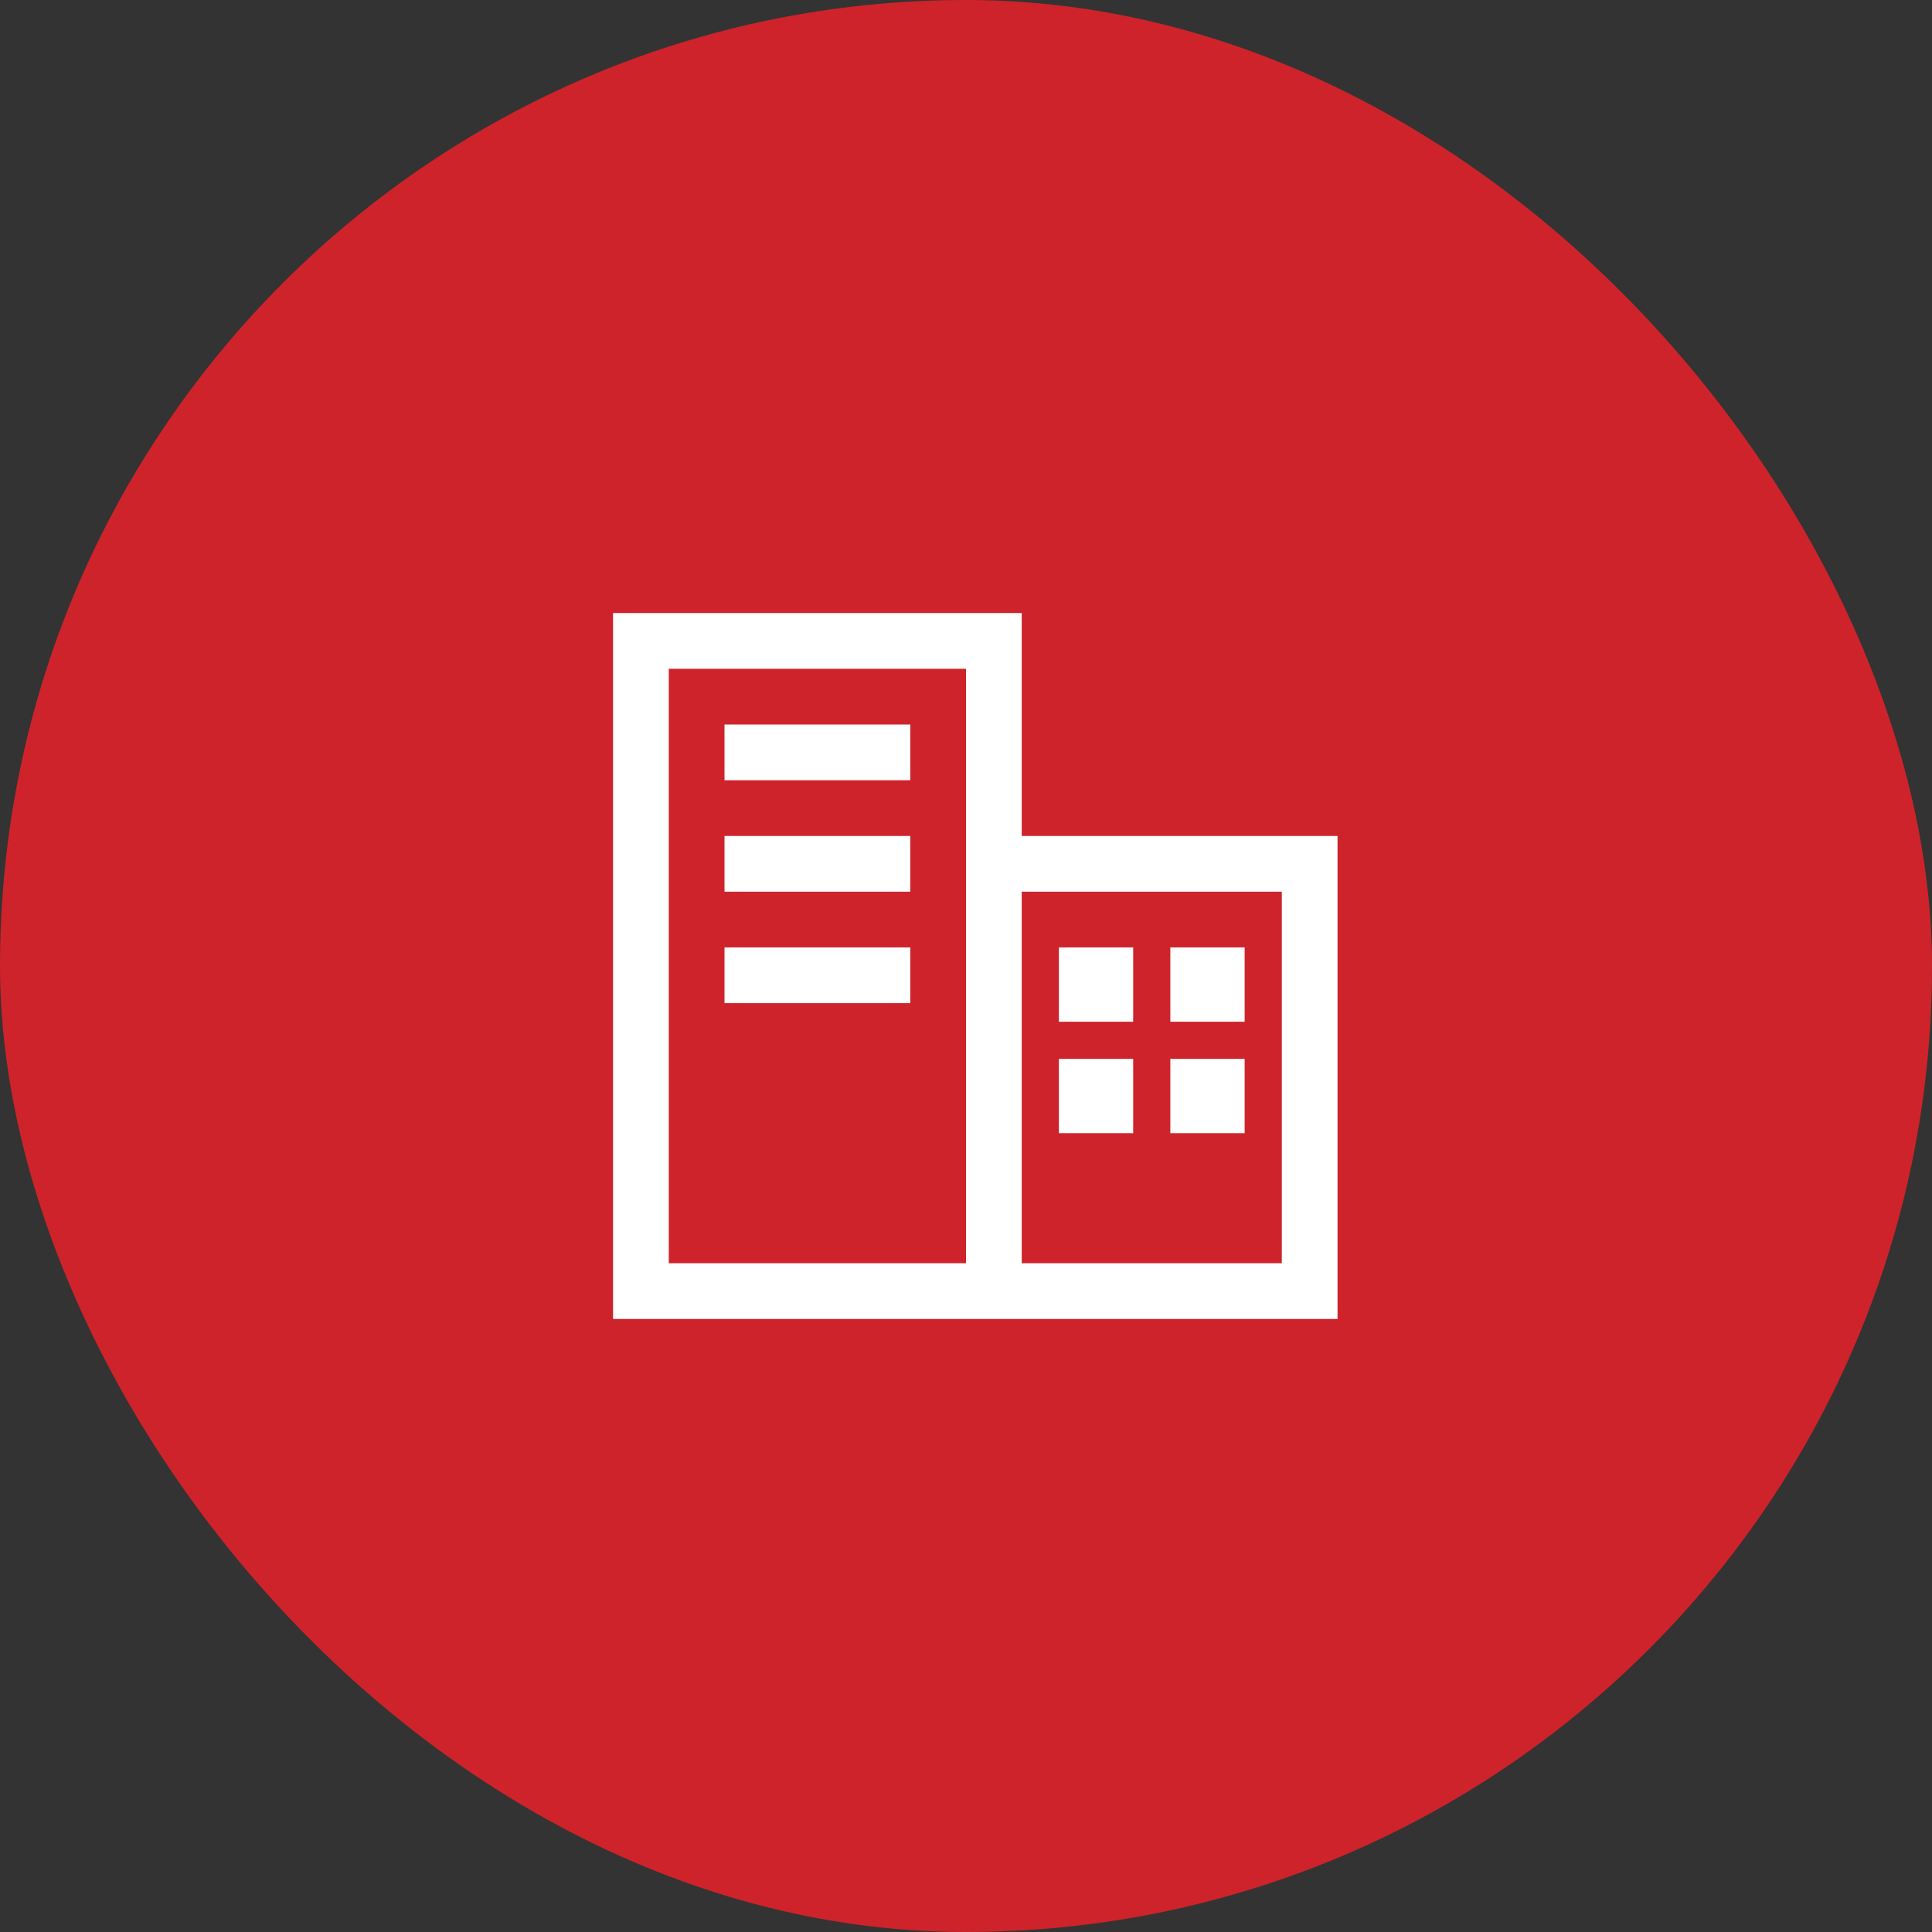
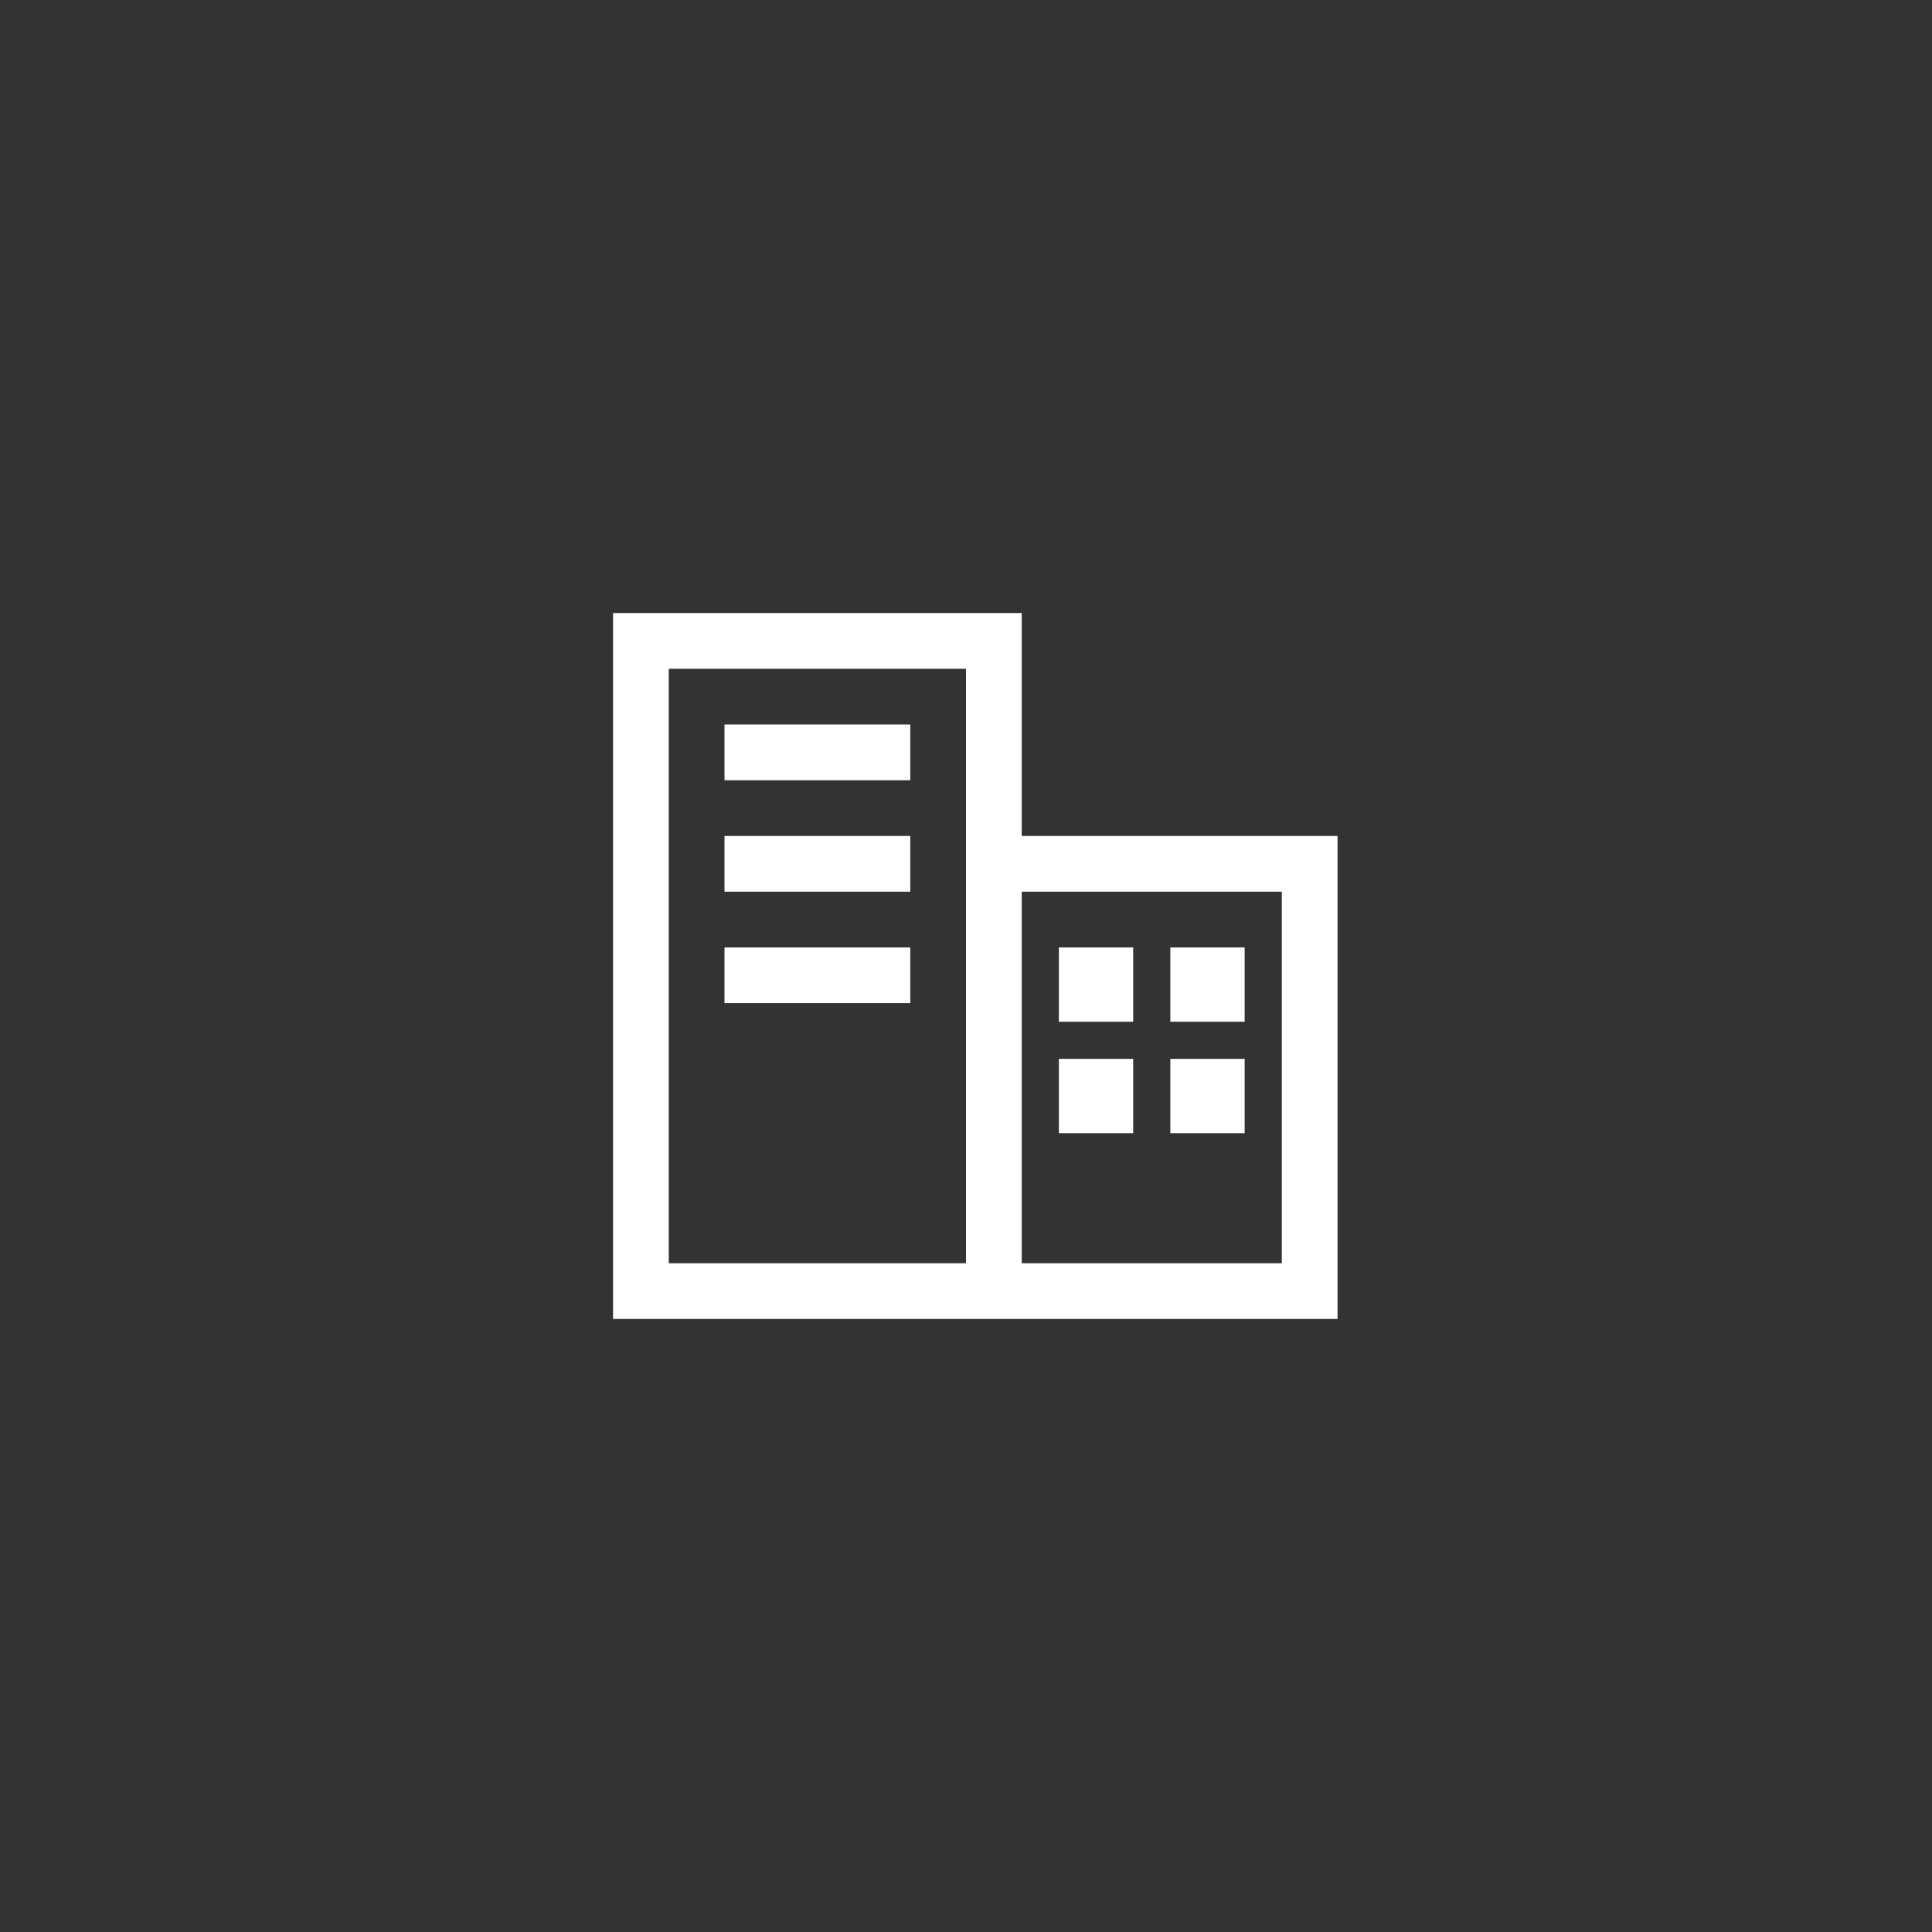
<svg xmlns="http://www.w3.org/2000/svg" width="52" height="52" viewBox="0 0 52 52" fill="none">
  <rect x="0" y="0" width="52" height="52" fill="#333333" stroke="none" />
-   <rect width="52" height="52" rx="26" fill="#CE232A" />
  <path fill-rule="evenodd" clip-rule="evenodd" d="M27.5 16.5H16.5V35.5H26H27.5H36V22.5H27.5V16.5ZM26 22.5V34H18V18H26V22.5ZM34.5 34H27.5V24H34.5V34ZM30.5 25.5H28.5V27.5H30.5V25.5ZM19.5 19.5H24.5V21H19.5V19.5ZM24.5 22.5H19.5V24H24.5V22.5ZM19.5 25.5H24.5V27H19.5V25.5ZM33.5 25.5H31.5V27.5H33.5V25.5ZM28.5 28.5H30.5V30.5H28.5V28.5ZM33.5 28.5H31.5V30.5H33.5V28.5Z" fill="white" />
</svg>